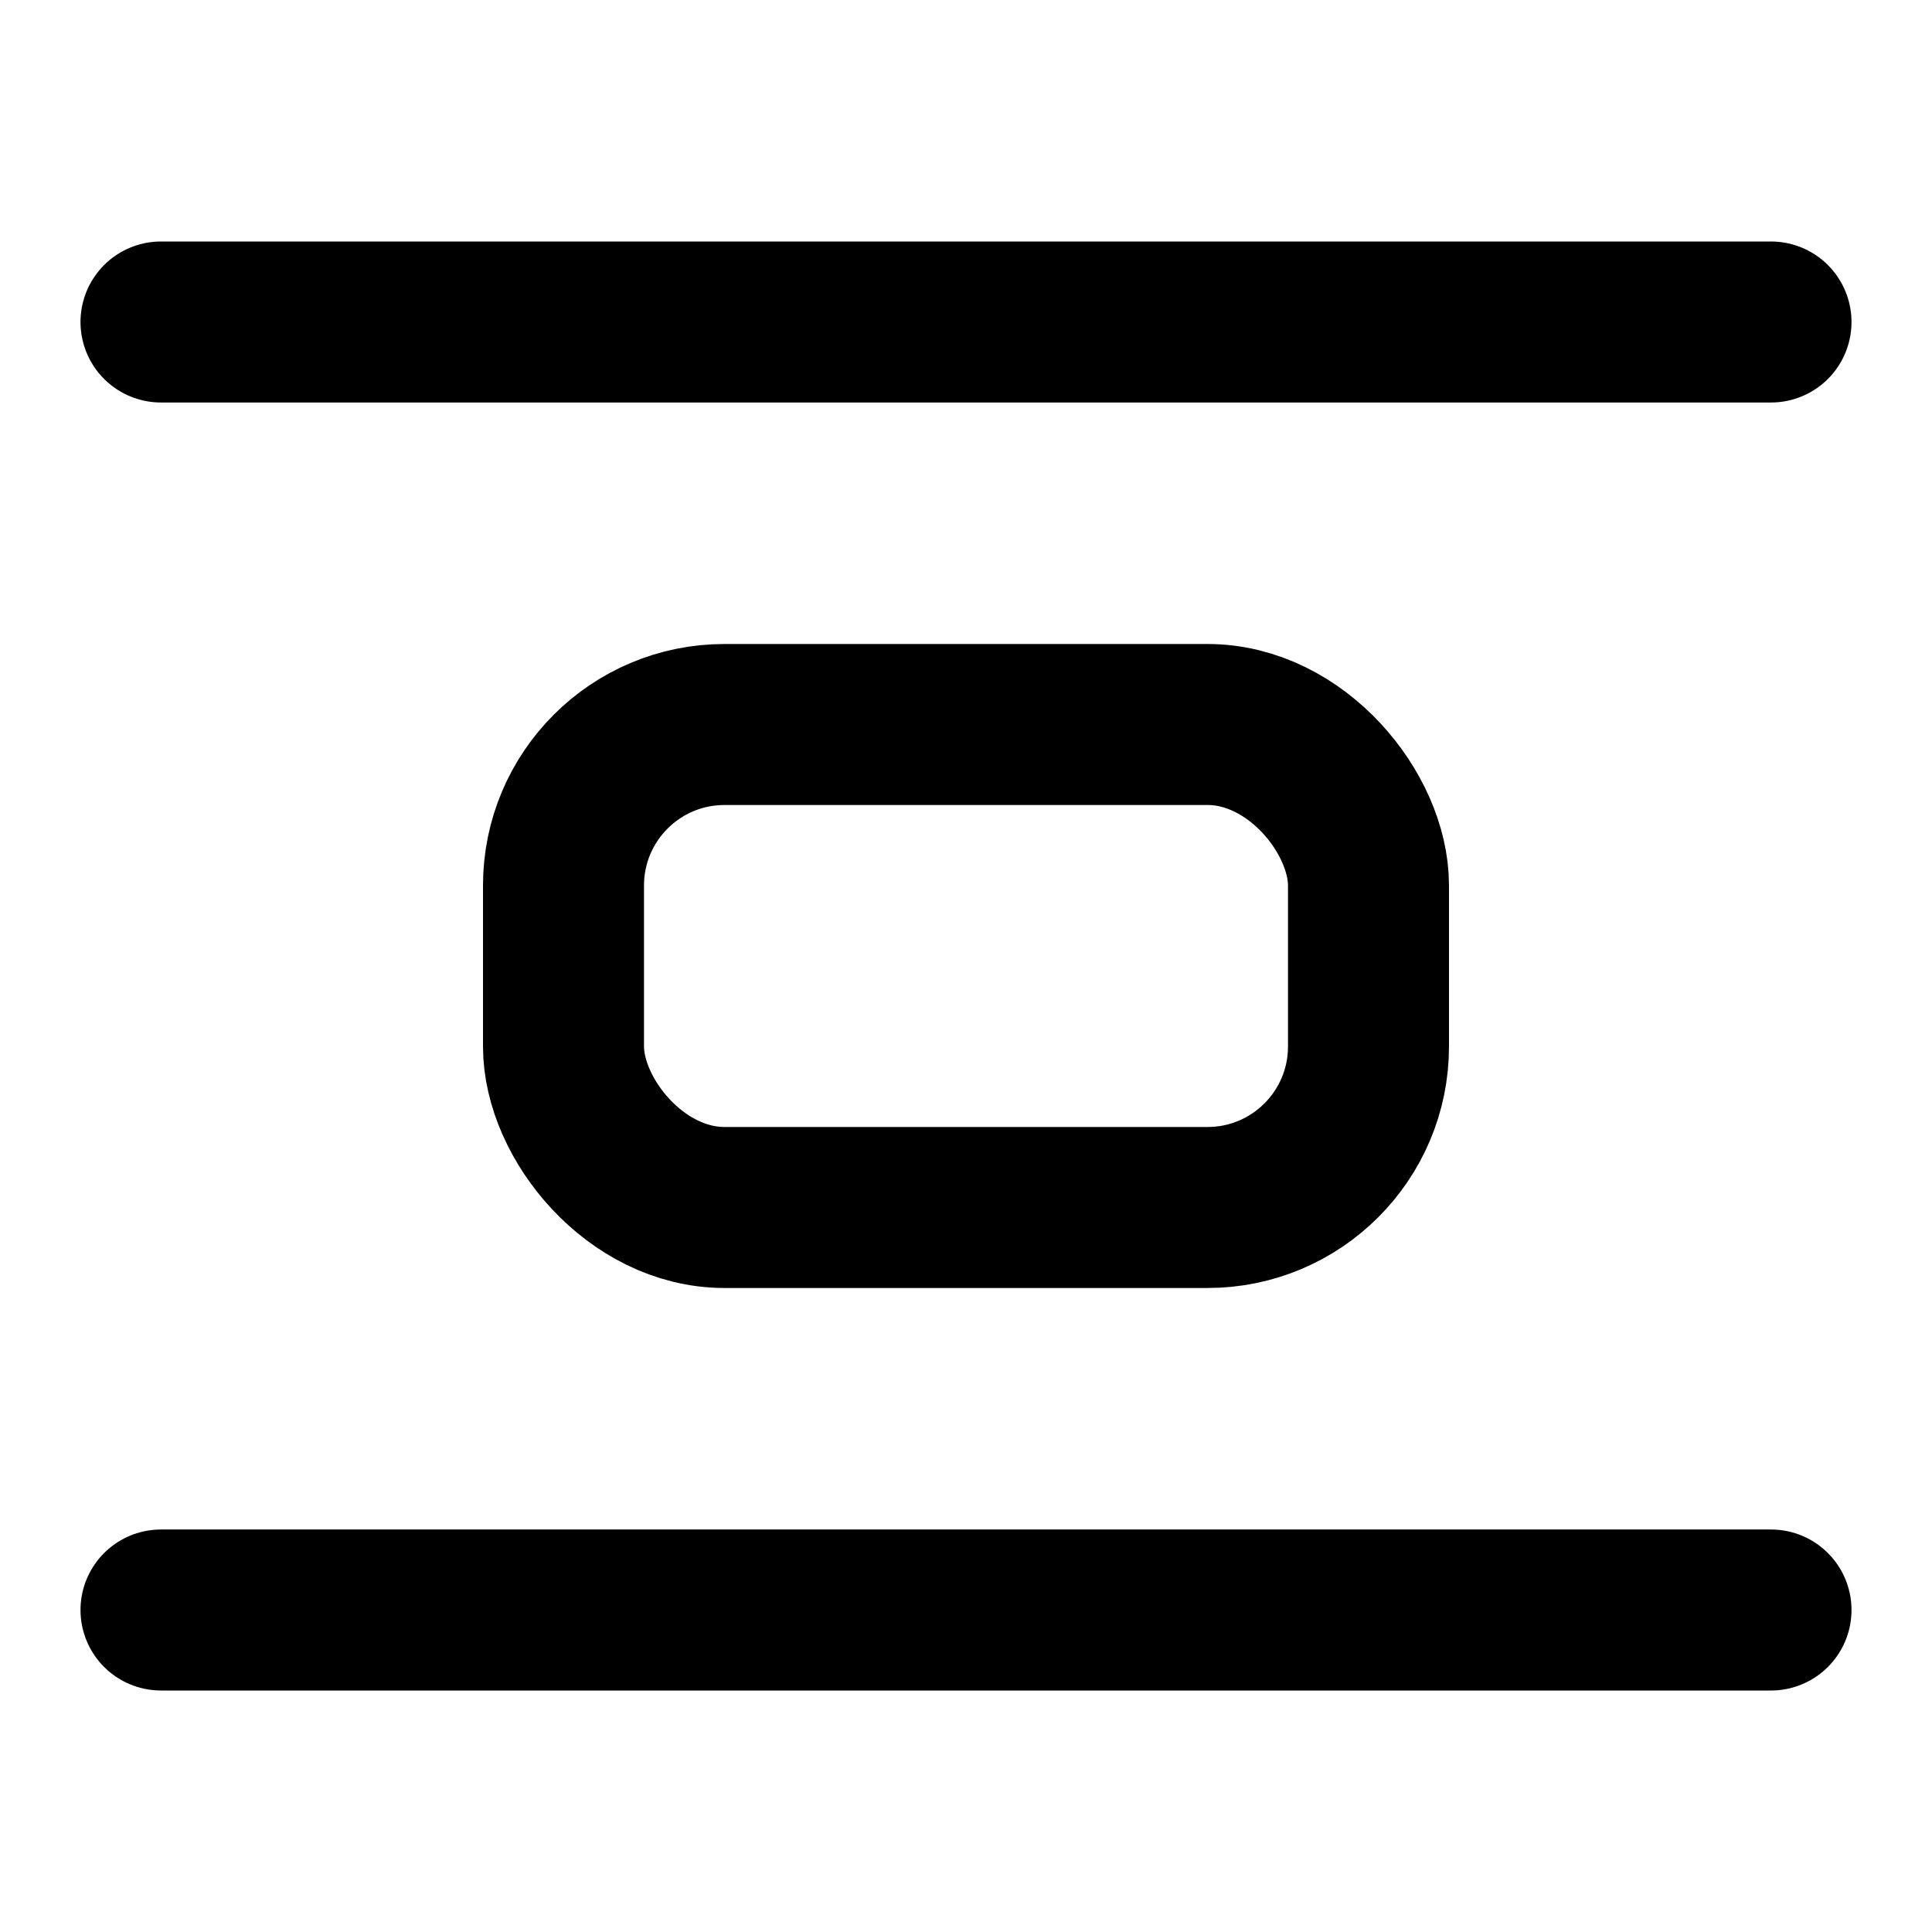
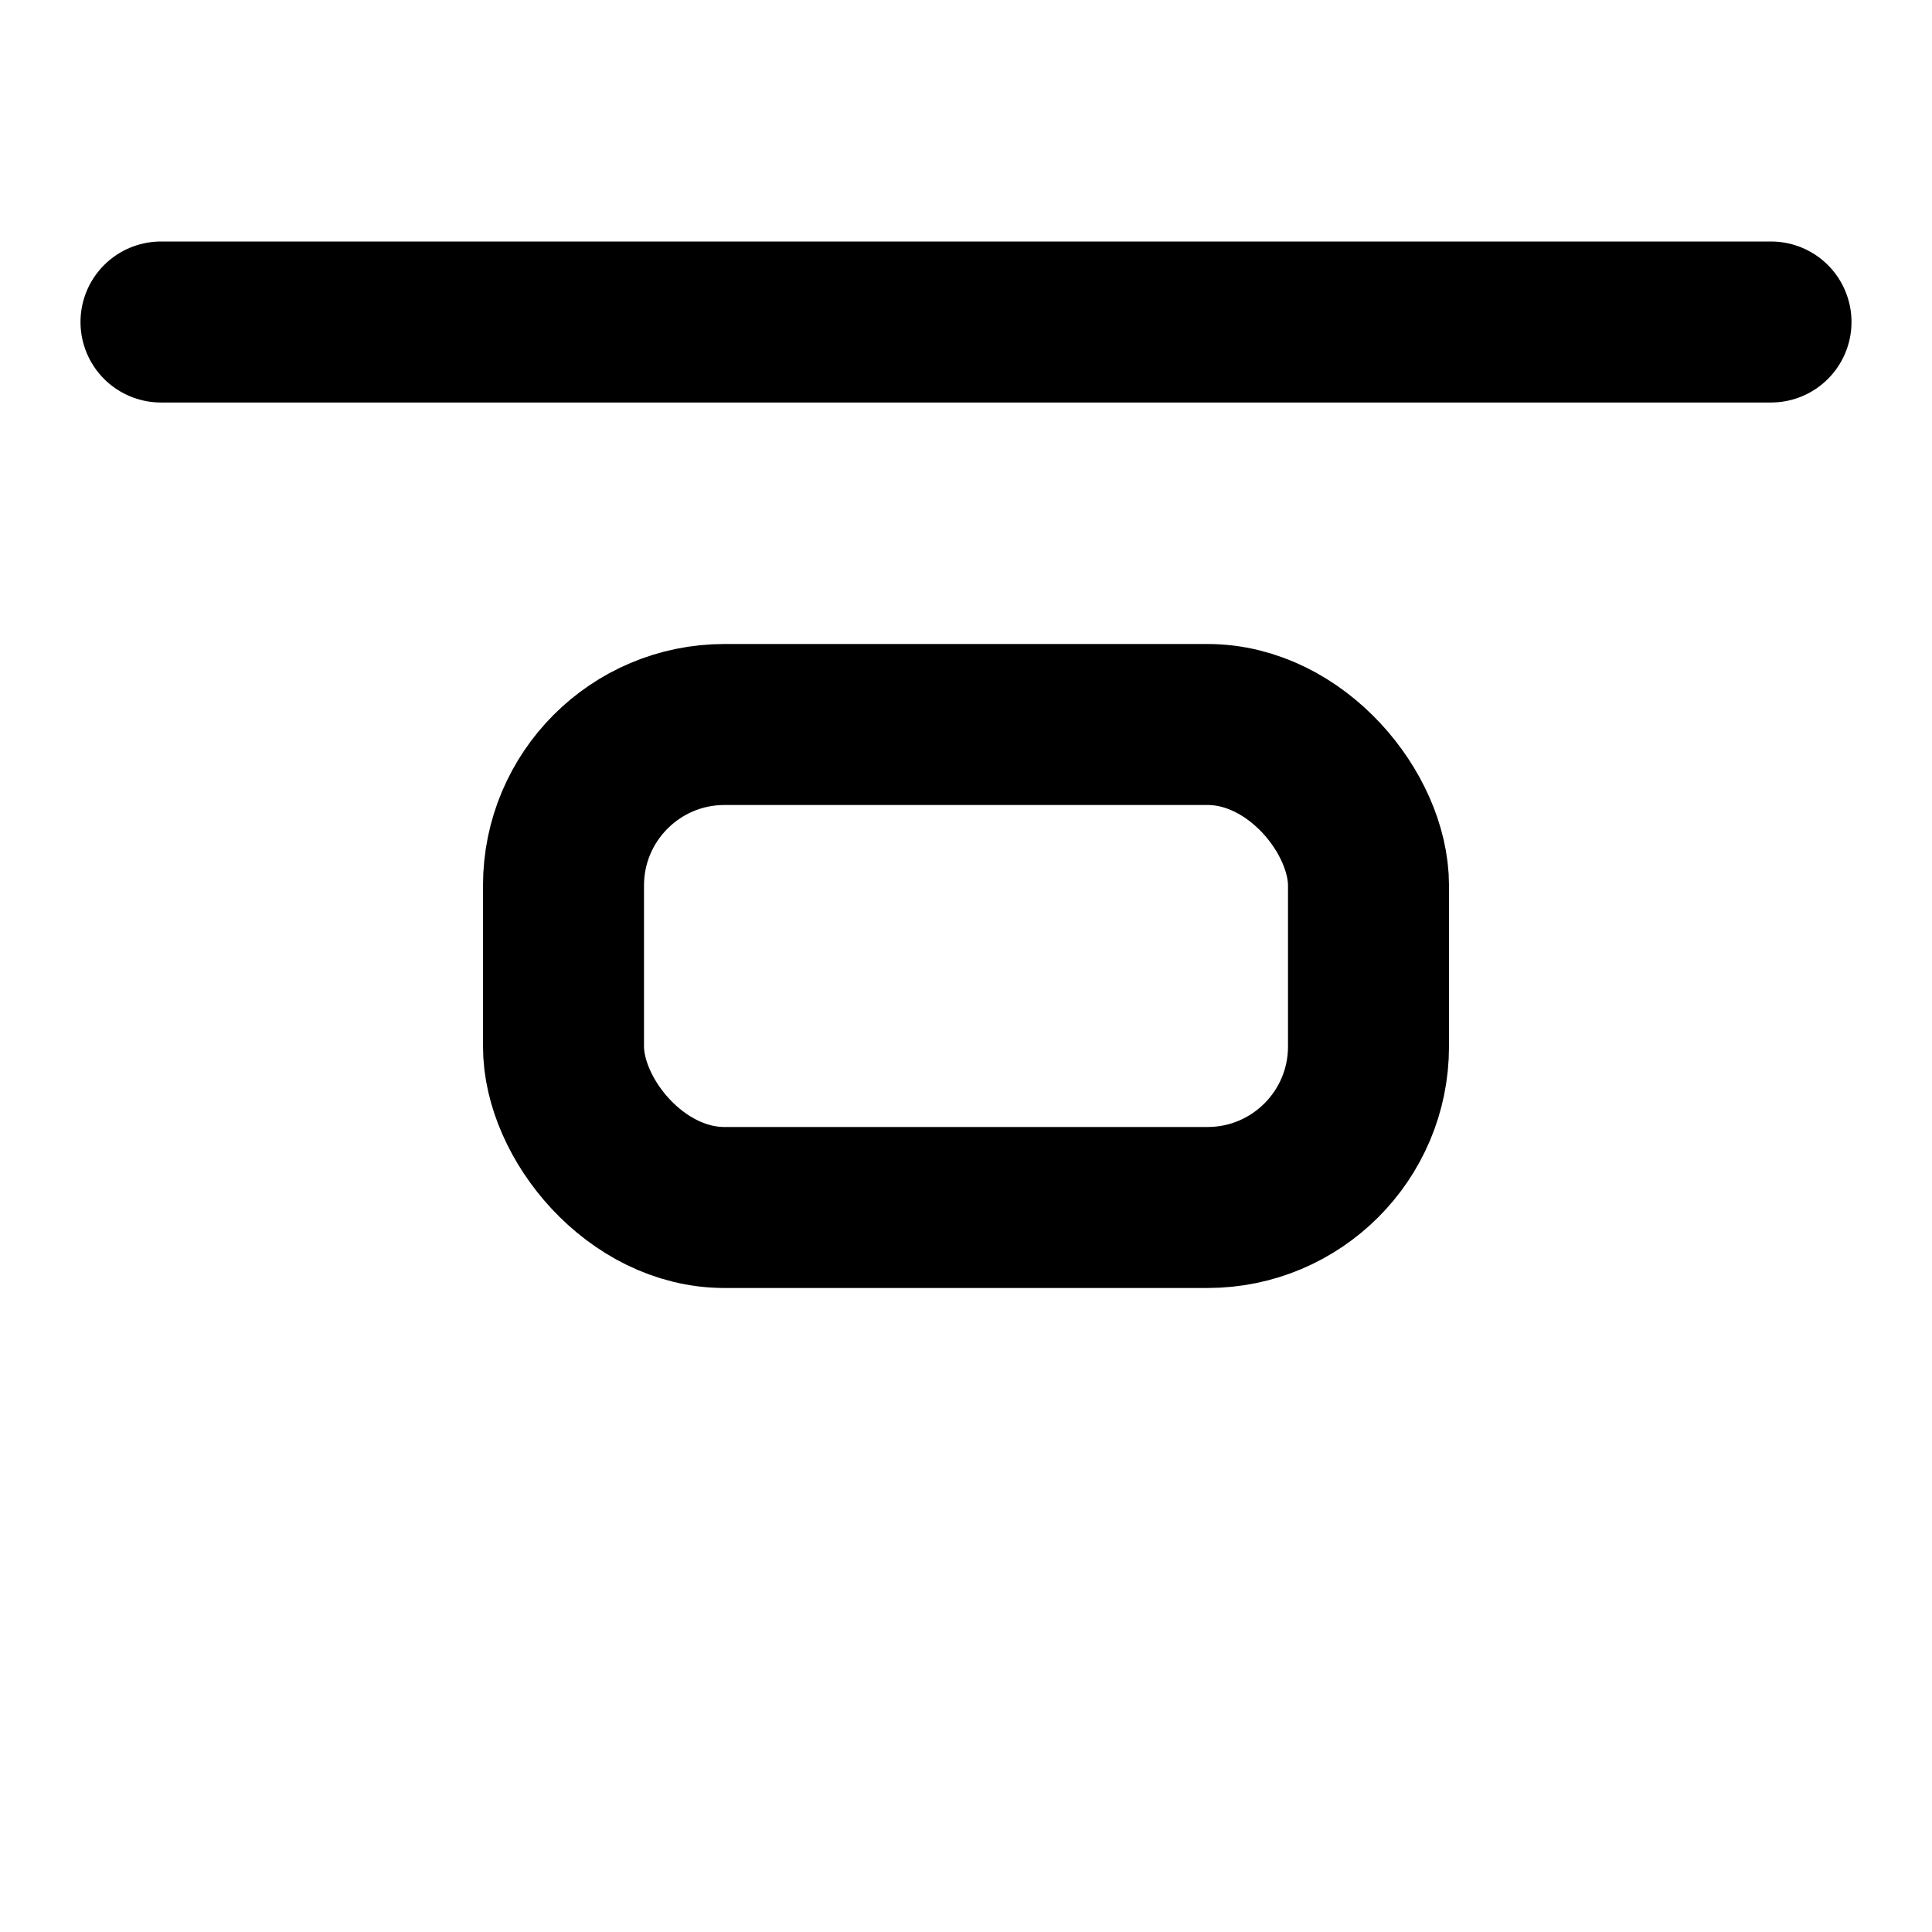
<svg xmlns="http://www.w3.org/2000/svg" width="24" height="24" viewBox="0 0 24 24" fill="none" stroke="currentColor" stroke-width="2" stroke-linecap="round" stroke-linejoin="round">
  <rect x="7" y="9" width="10" height="6" rx="2" />
-   <path d="M22 20H2" />
  <path d="M22 4H2" />
</svg>